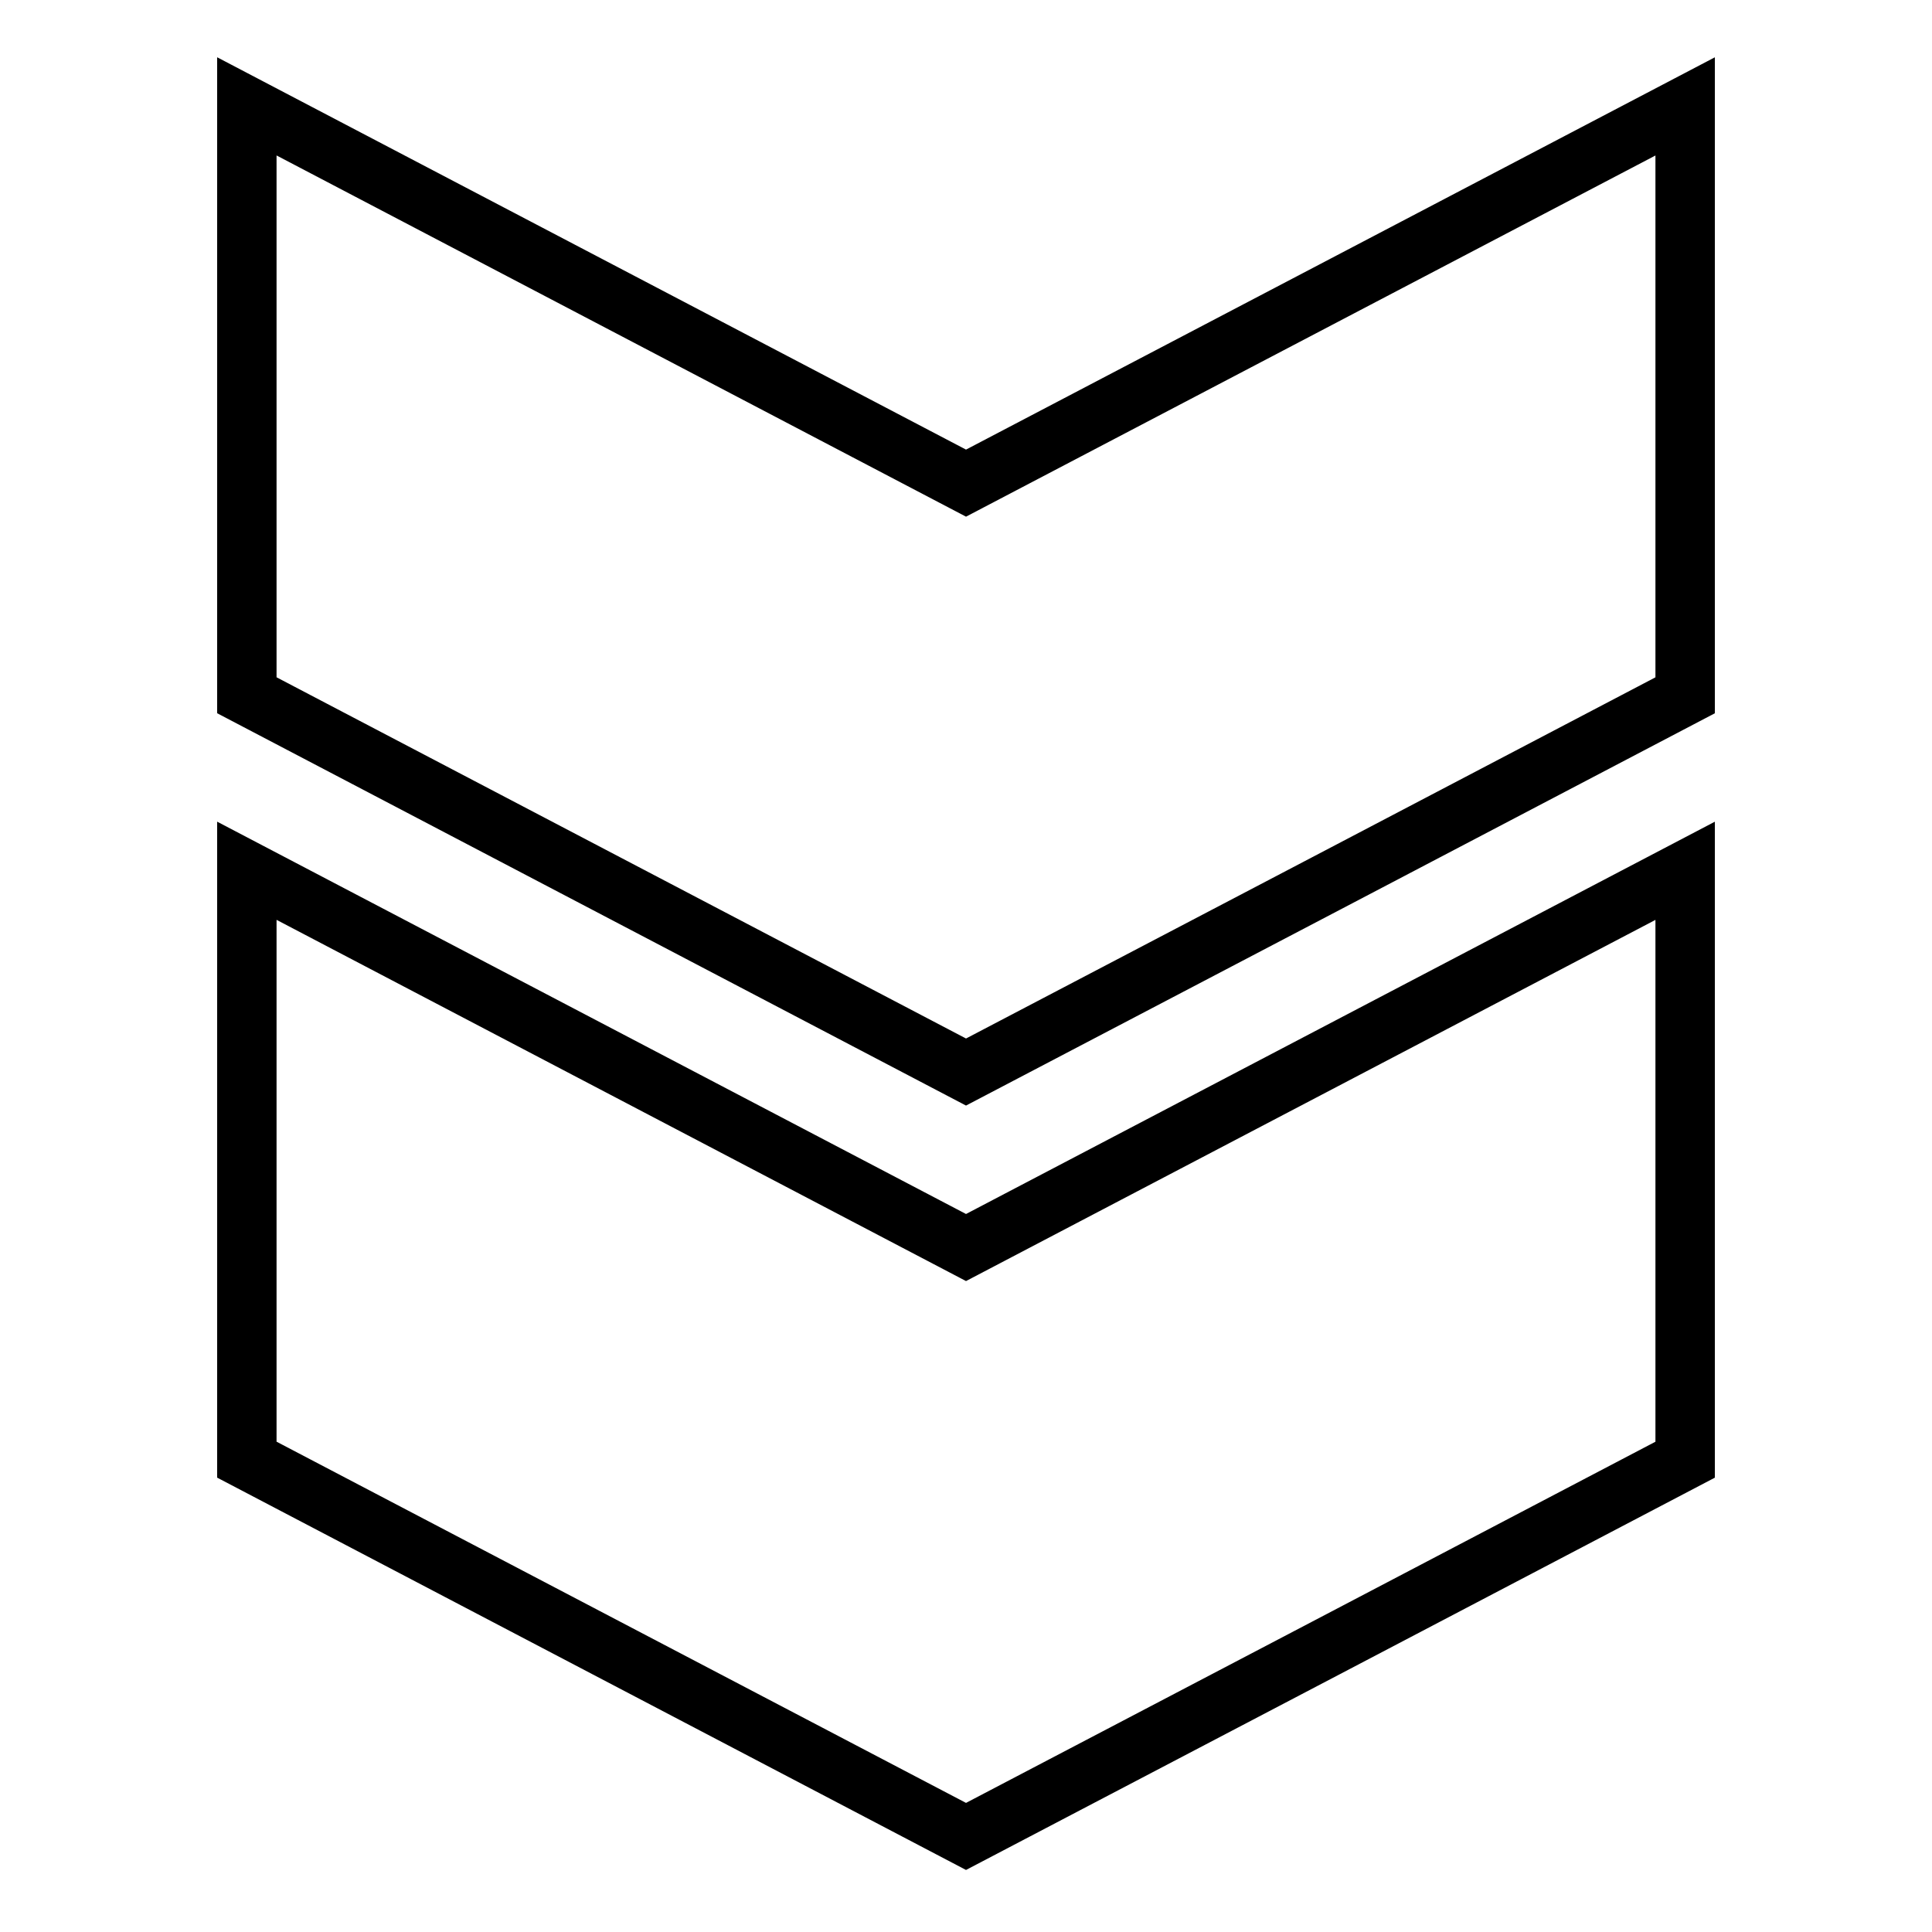
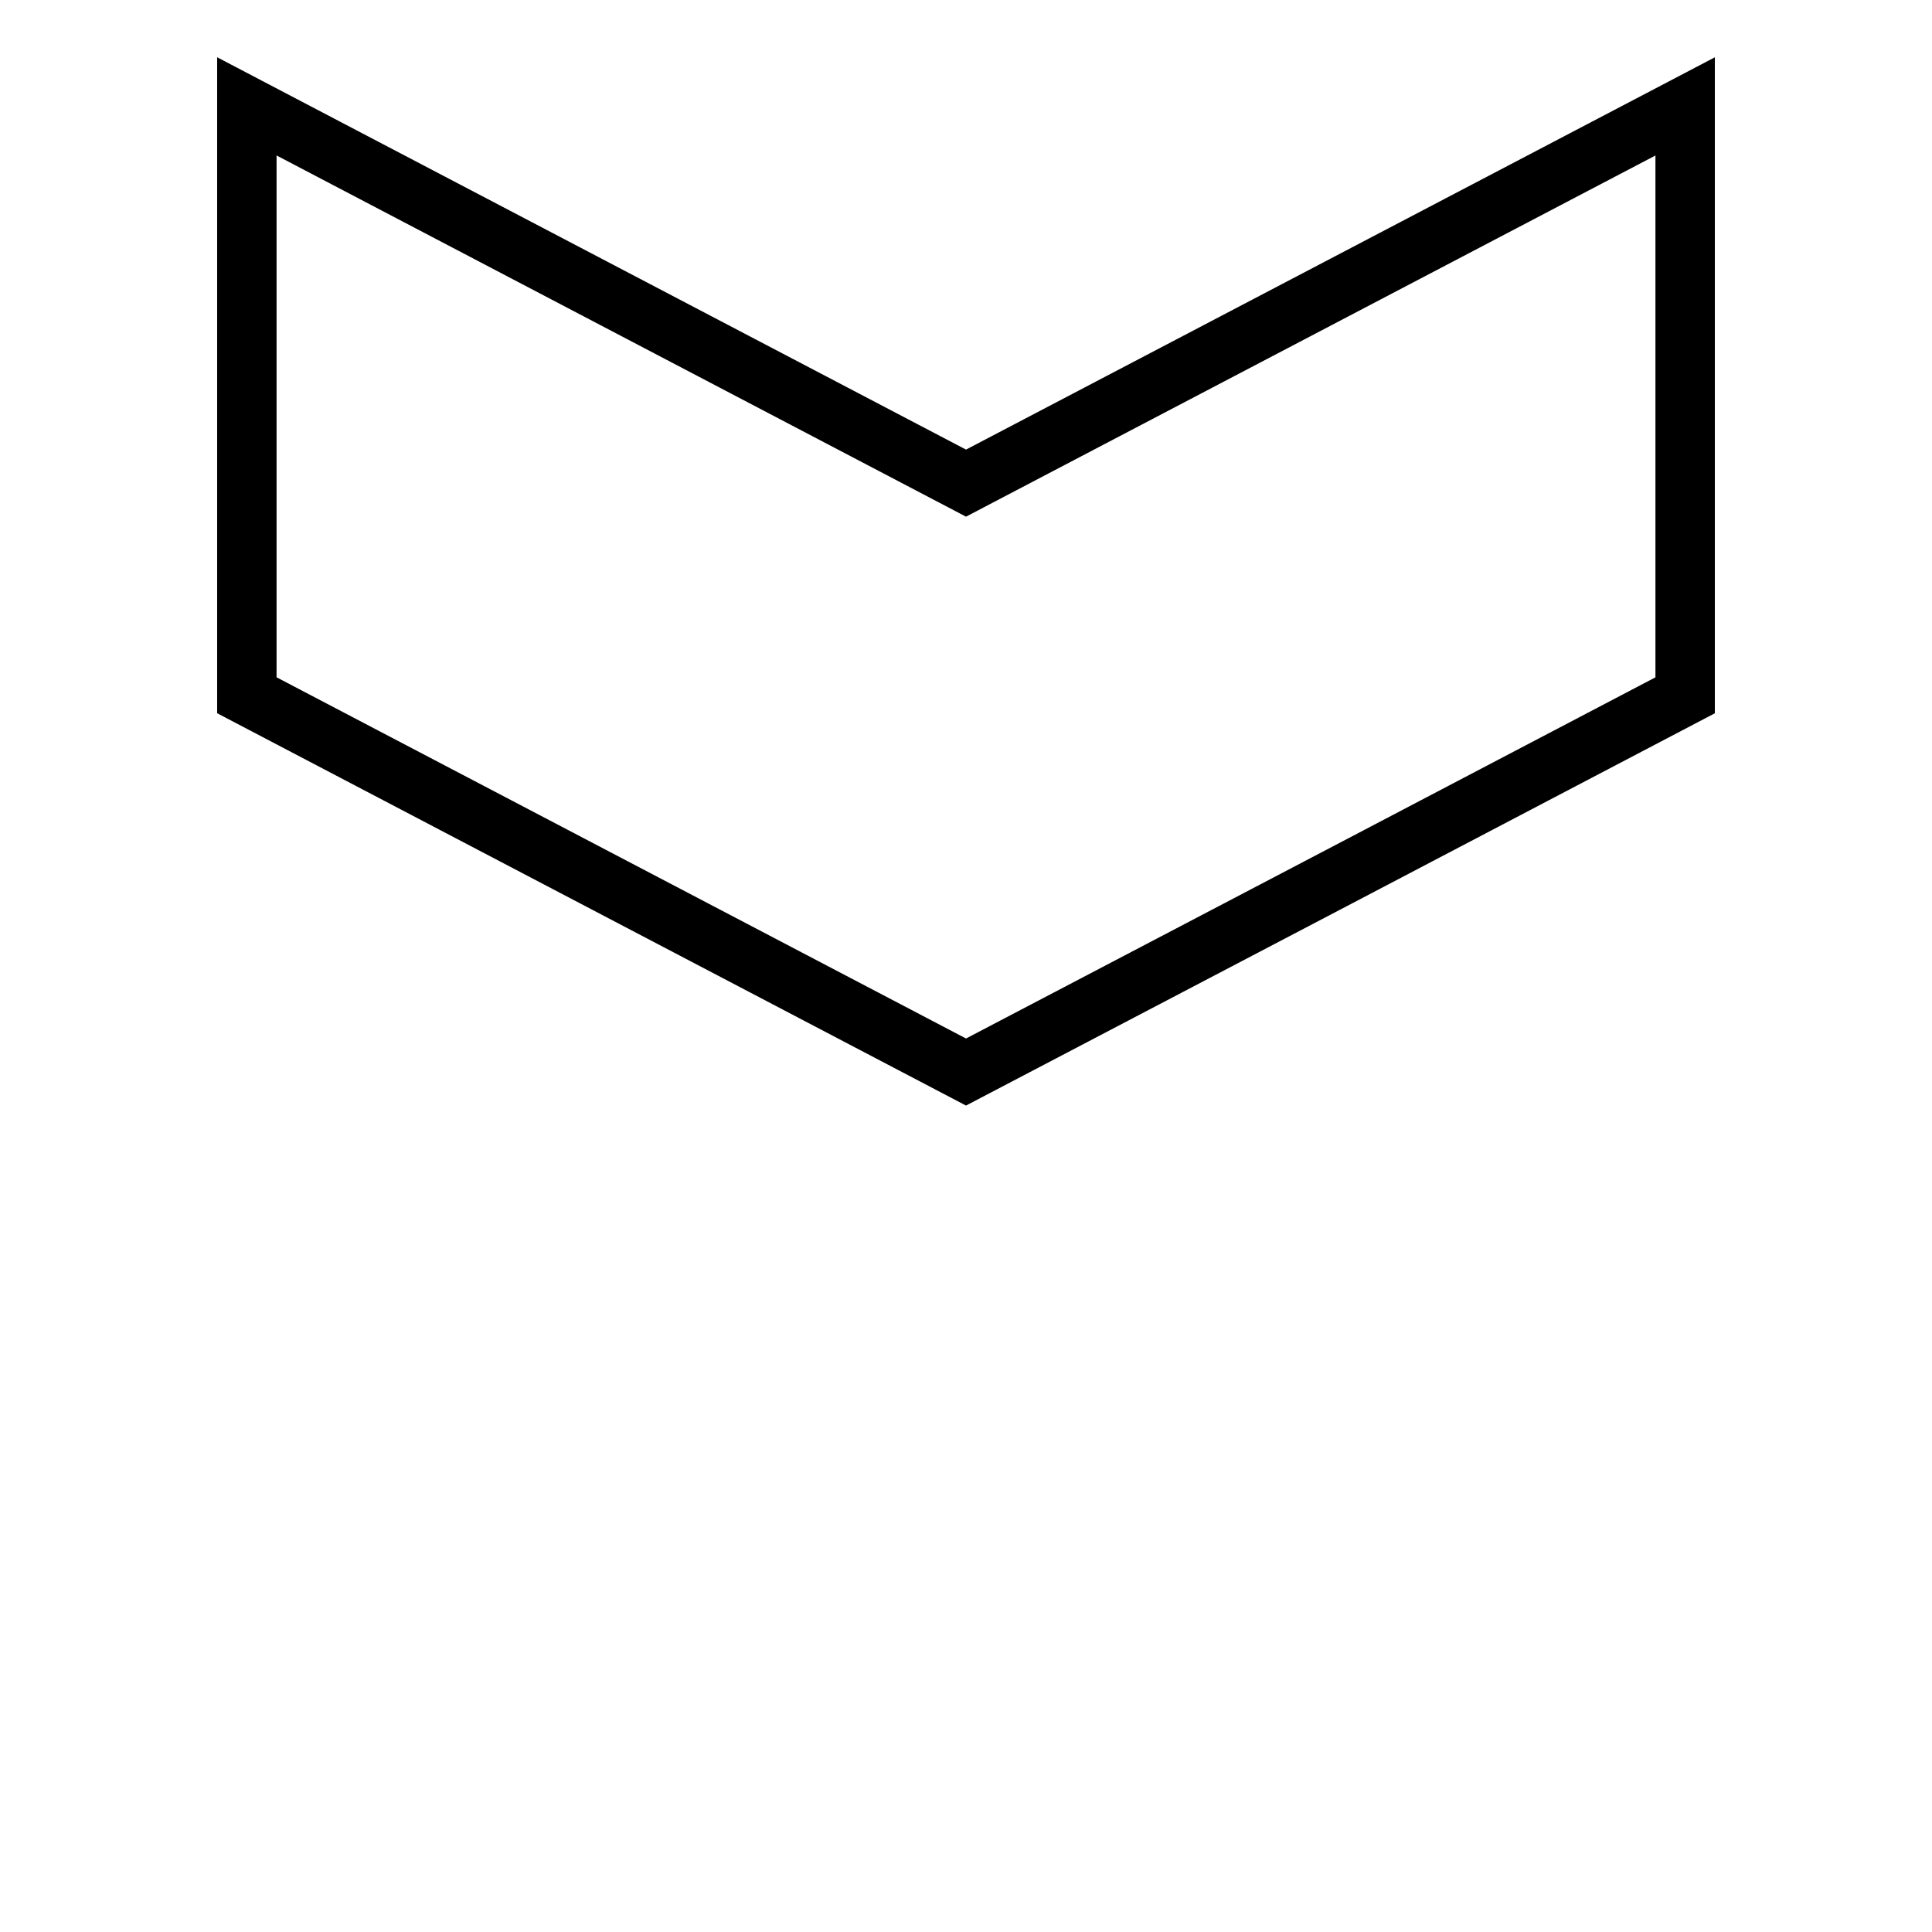
<svg xmlns="http://www.w3.org/2000/svg" width="800px" height="800px" version="1.1" viewBox="144 144 512 512">
  <defs>
    <clipPath id="b">
      <path d="m148.09 285h503.81v366.9h-503.81z" />
    </clipPath>
    <clipPath id="a">
      <path d="m148.09 148.09h503.81v369.91h-503.81z" />
    </clipPath>
  </defs>
  <g>
    <g clip-path="url(#b)">
-       <path transform="matrix(10.496 0 0 10.496 148.09 -10394)" d="m24.001 1035.5-18.158-9.513v14.869l18.158 9.513c6.045-3.162 12.107-6.342 18.157-9.512v-14.869zm0 0" fill="none" stroke="#000000" stroke-linecap="round" stroke-width="1.5" />
-     </g>
+       </g>
    <g clip-path="url(#a)">
      <path transform="matrix(10.496 0 0 10.496 148.09 -10394)" d="m24.001 1016.2-18.158-9.513v14.869l18.158 9.513c6.045-3.162 12.107-6.342 18.157-9.512v-14.869zm0 0" fill="none" stroke="#000000" stroke-linecap="round" stroke-width="1.5" />
    </g>
  </g>
</svg>